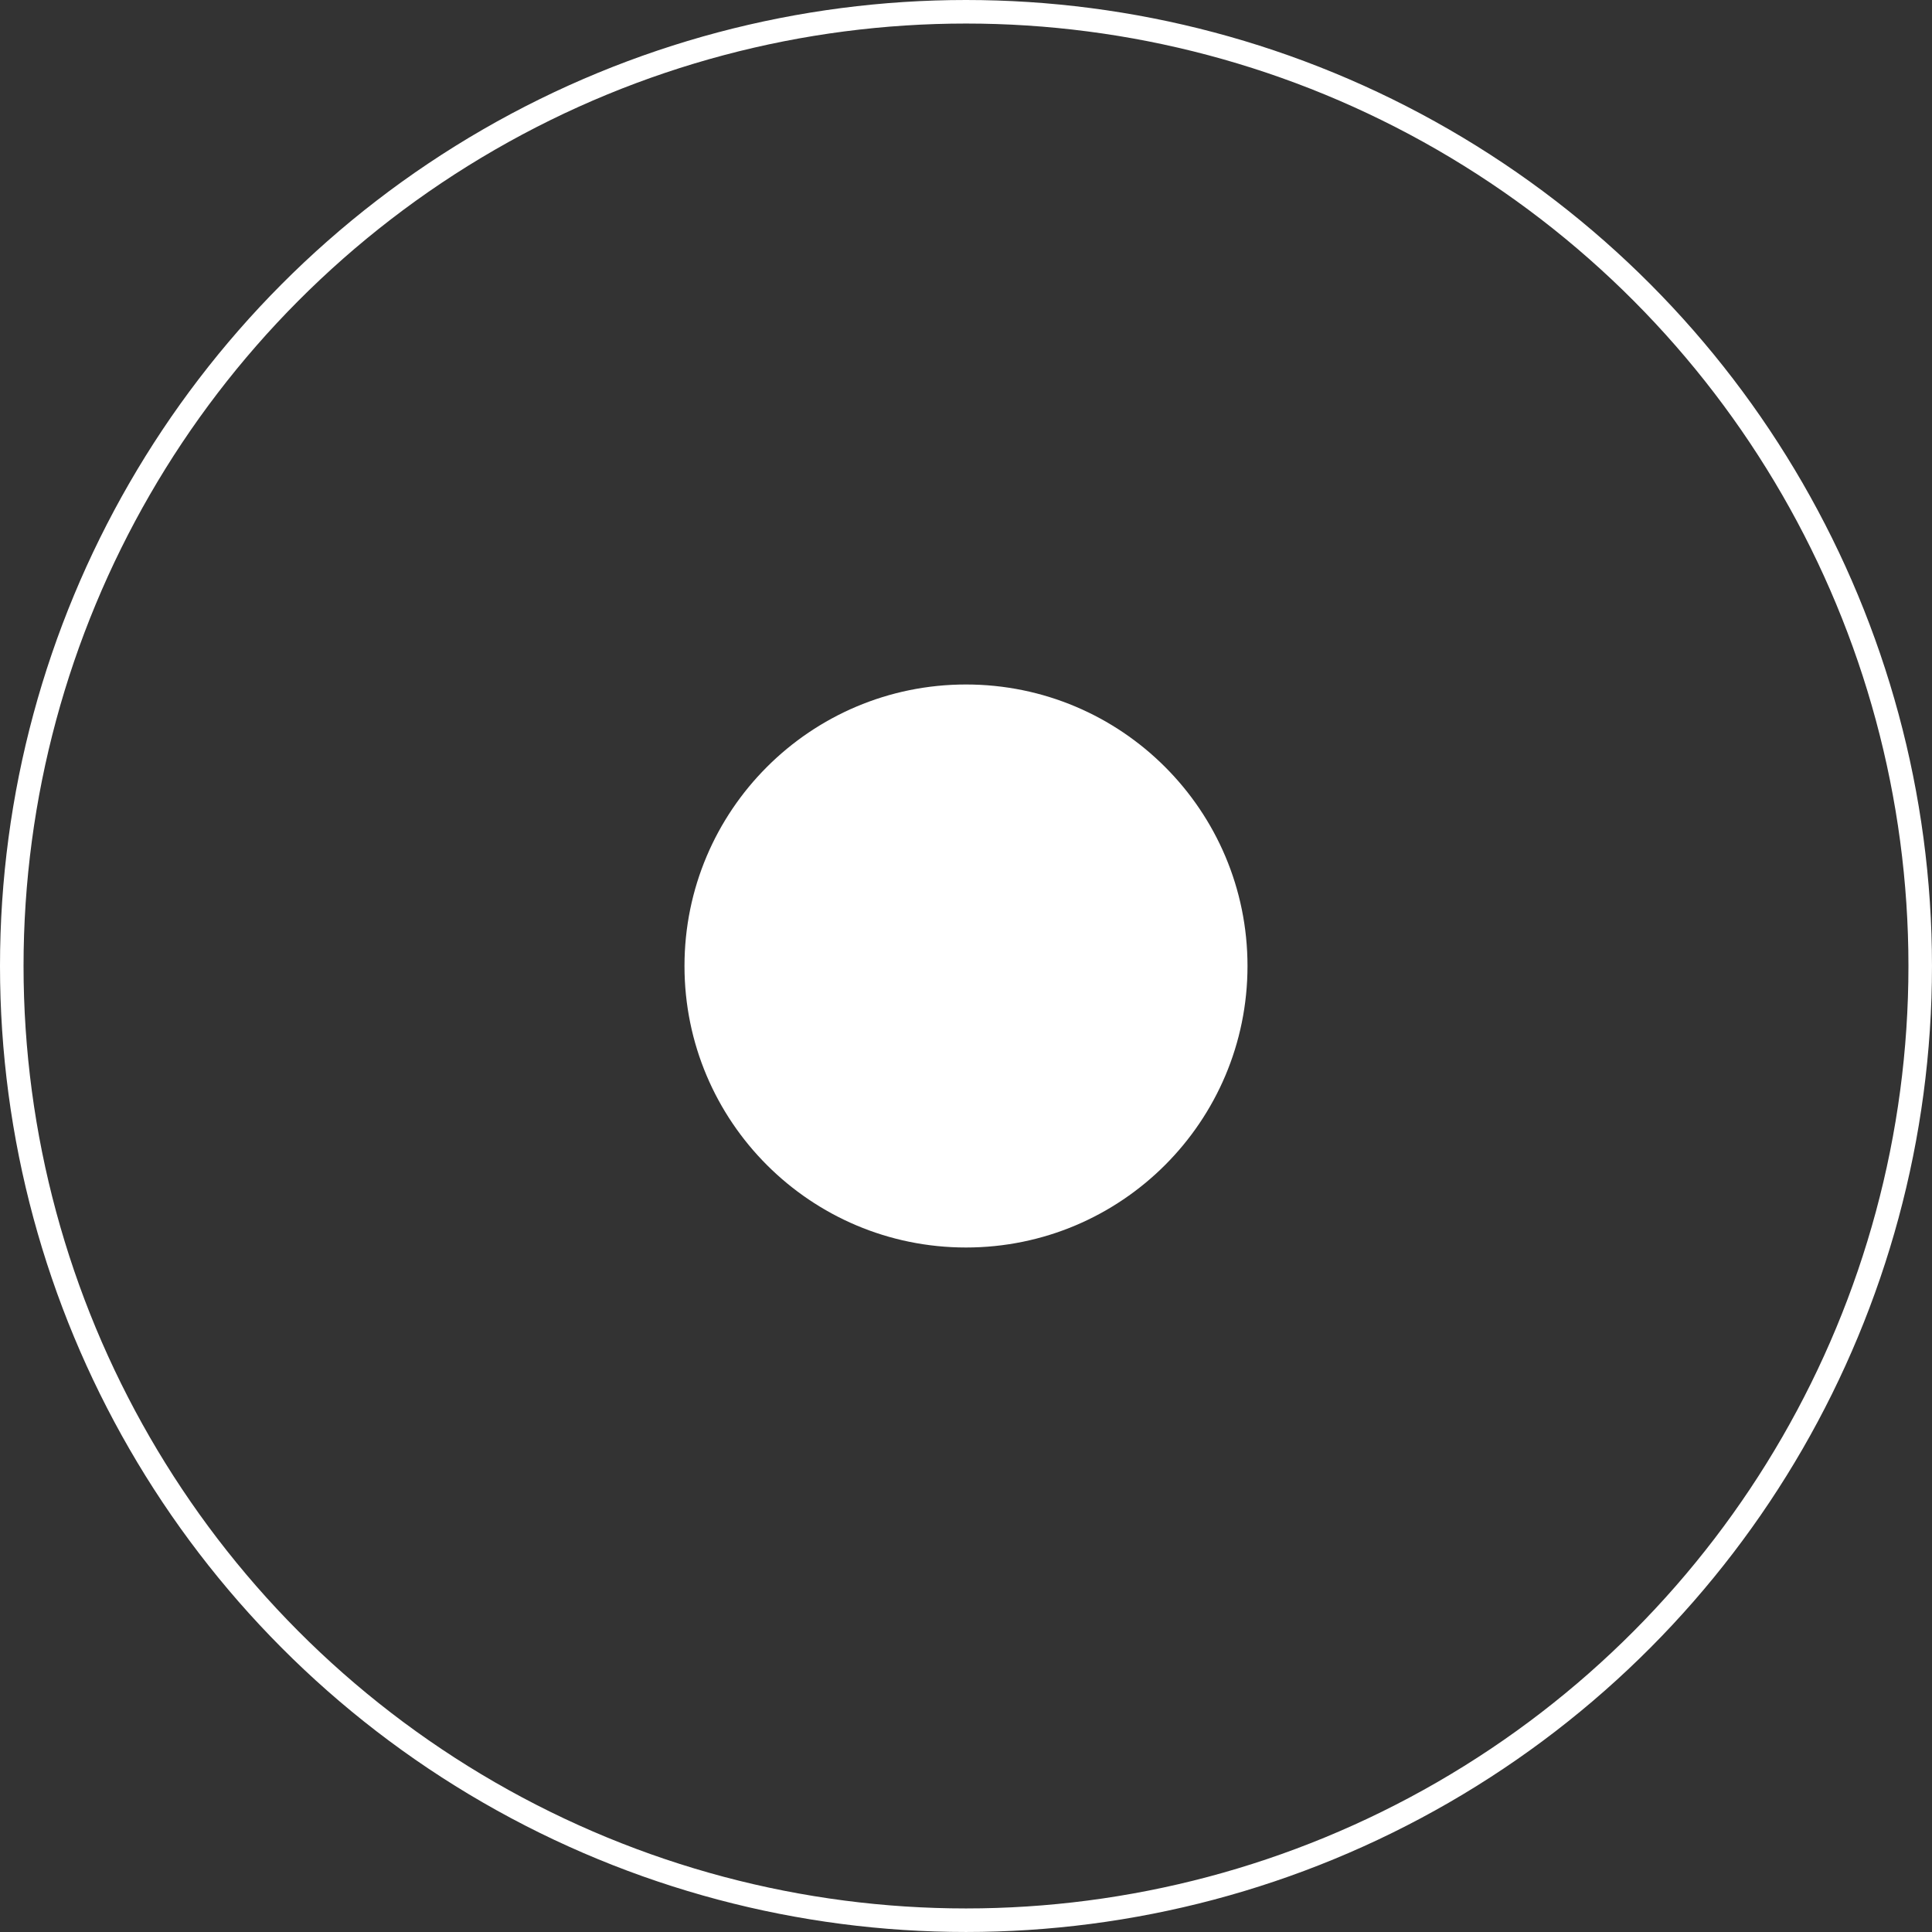
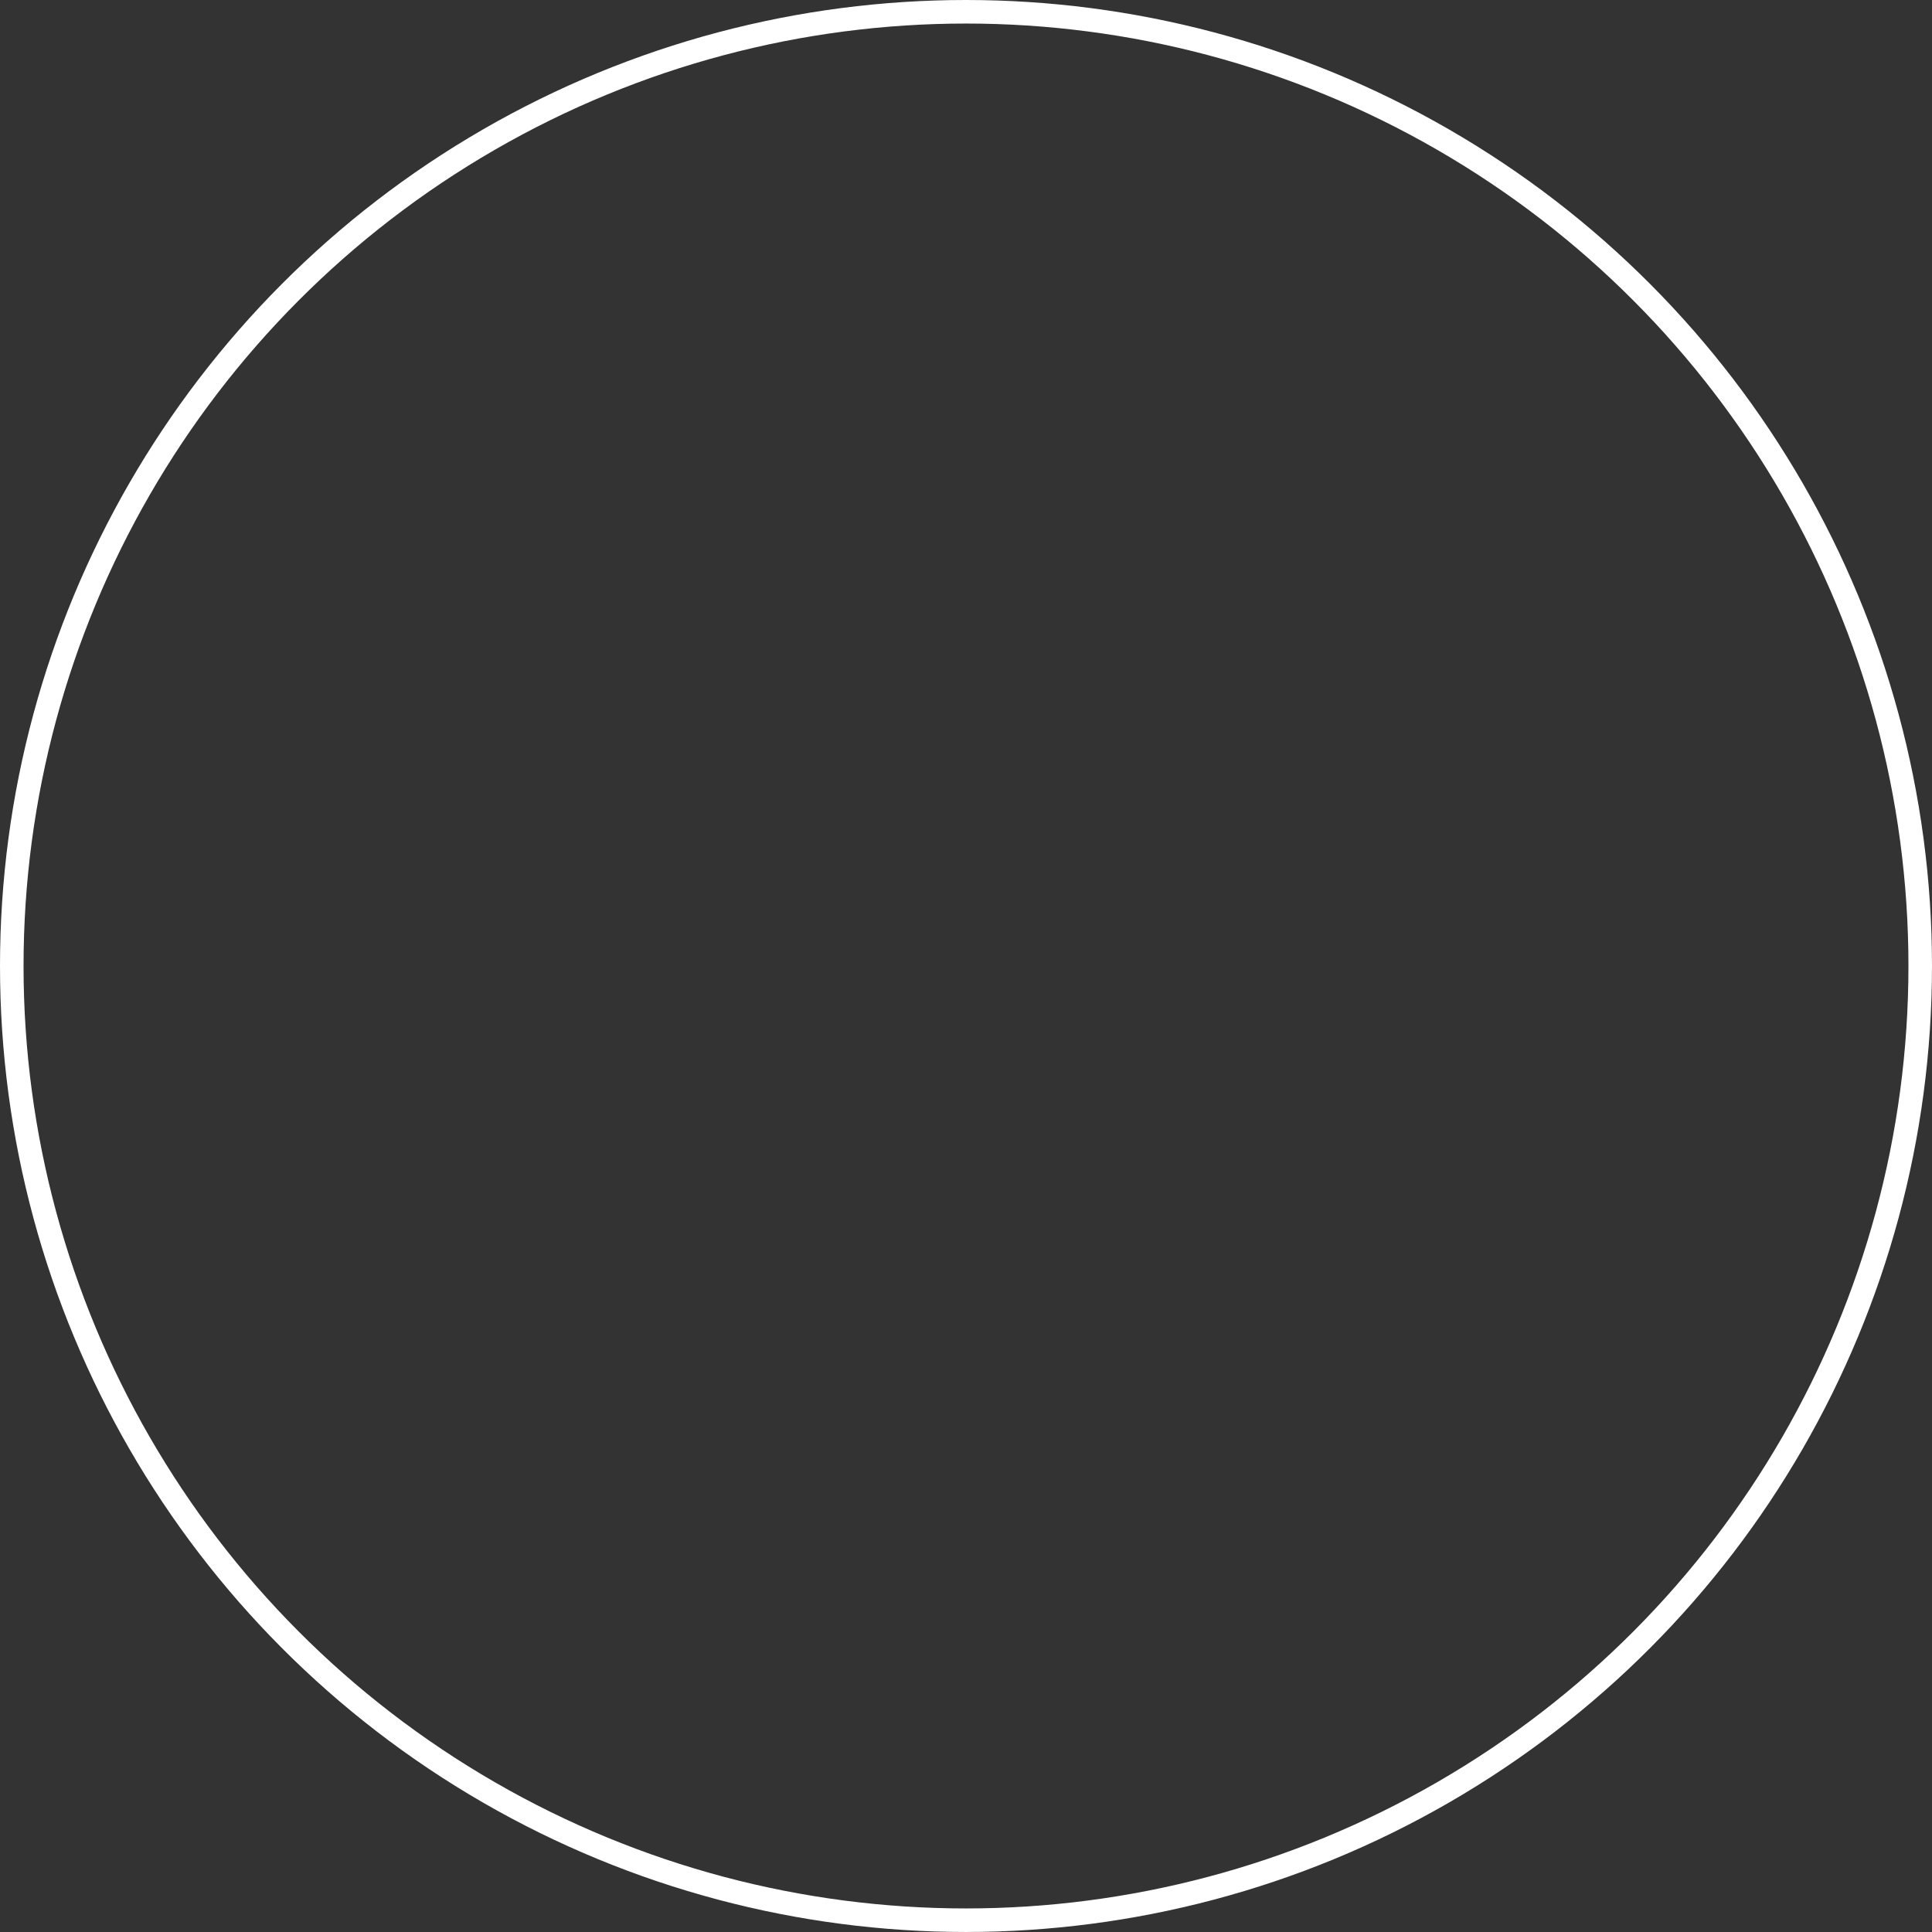
<svg xmlns="http://www.w3.org/2000/svg" width="164.103" height="164.103" viewBox="0 0 164.103 164.103">
  <rect x="0" y="0" width="164.103" height="164.103" fill="#333333" stroke="none" />
  <g id="Livello_1" transform="translate(1 1)">
    <circle id="Ellisse_71" data-name="Ellisse 71" cx="81.051" cy="81.051" r="81.051" transform="translate(0 0)" fill="none" stroke="#fff" stroke-linecap="round" stroke-linejoin="round" stroke-miterlimit="10" stroke-width="2" />
-     <ellipse id="Ellisse_72" data-name="Ellisse 72" cx="23.911" cy="23.911" rx="23.911" ry="23.911" transform="translate(57.14 57.14)" fill="#fff" />
  </g>
</svg>